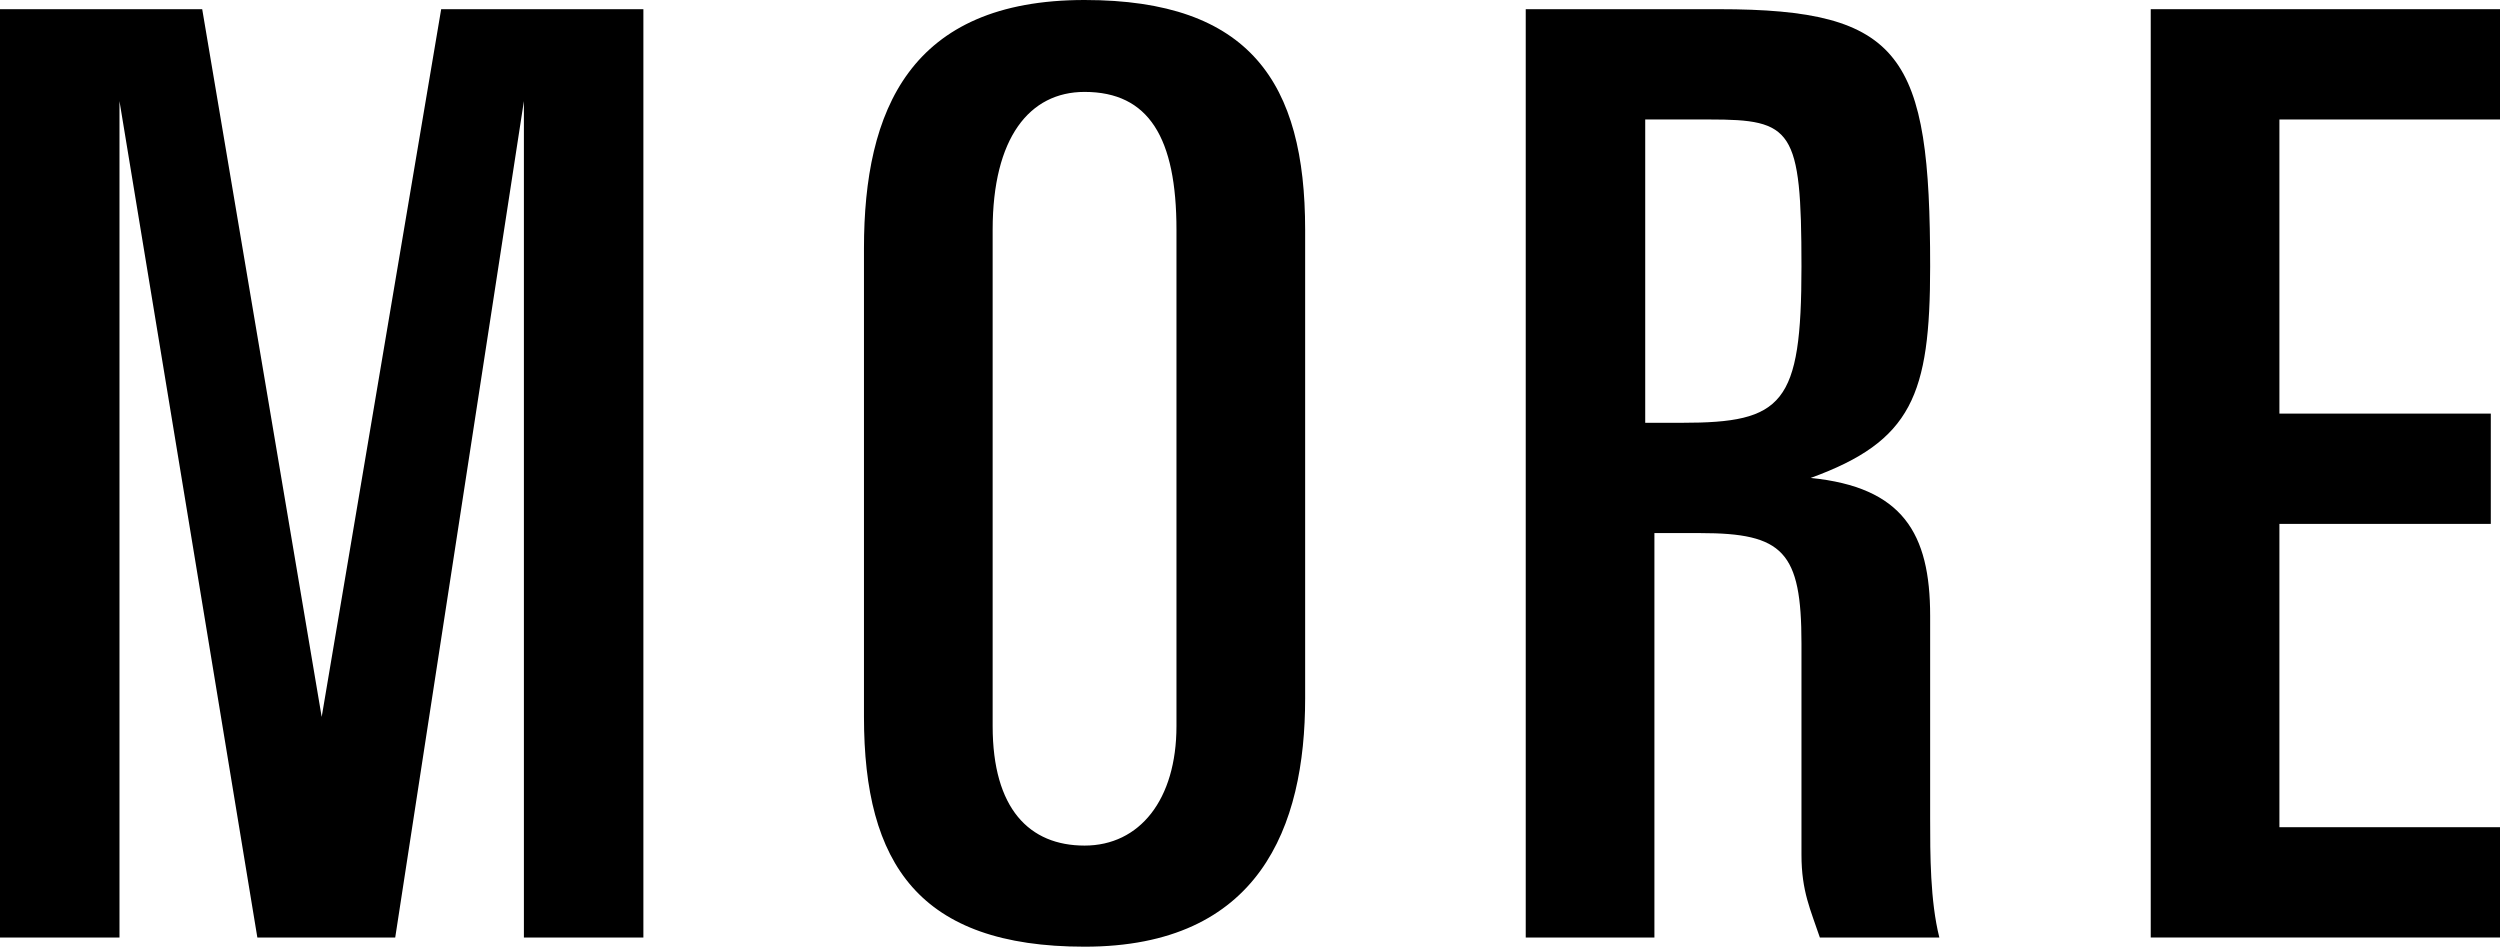
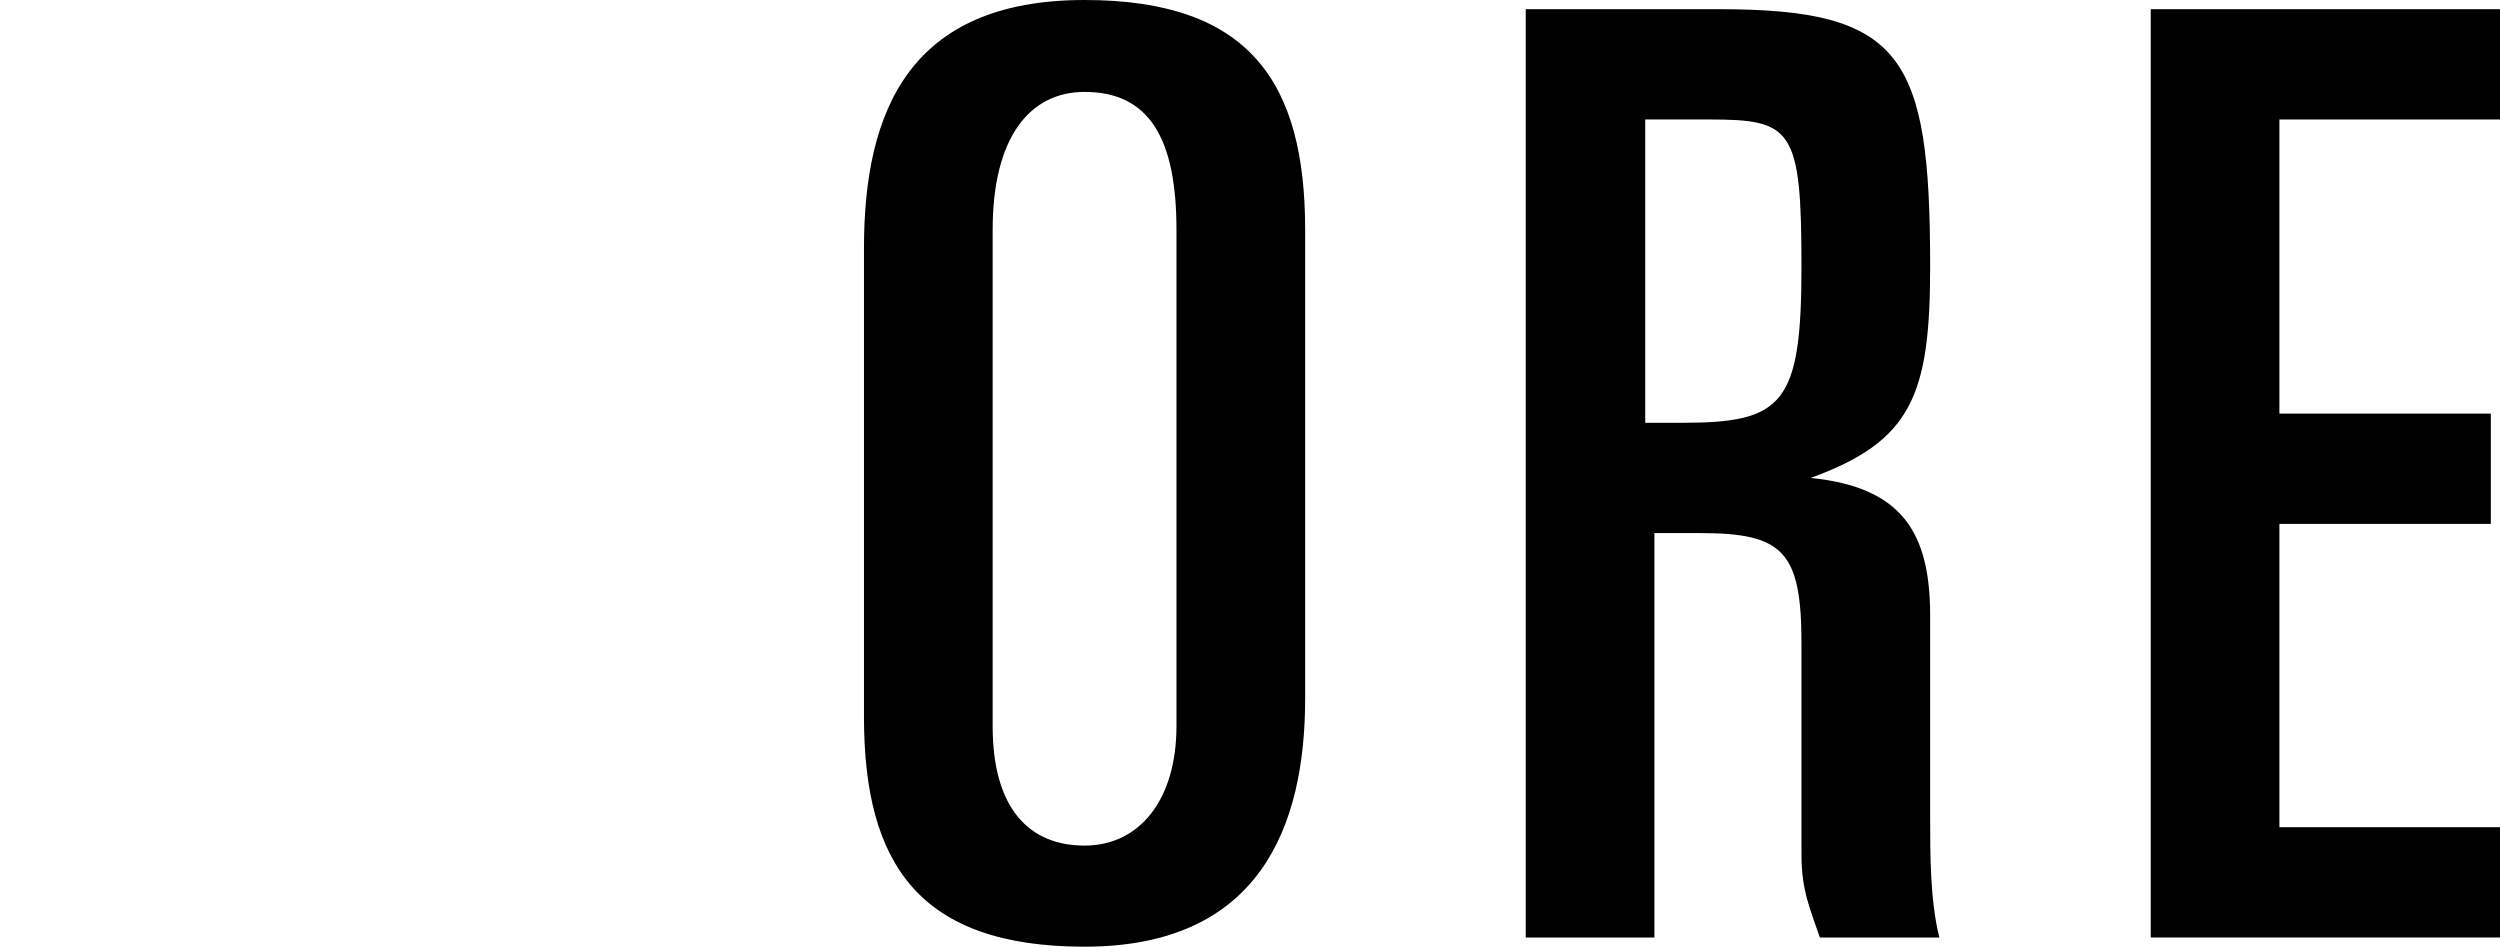
<svg xmlns="http://www.w3.org/2000/svg" version="1.1" id="レイヤー_1" x="0px" y="0px" viewBox="0 0 27.2 10.3" style="enable-background:new 0 0 27.2 10.3;" xml:space="preserve">
  <g>
    <g>
-       <path d="M0,0.1h2.2l1.3,7.7l0,0l1.3-7.7H7v10.1H5.7V1.1l0,0l-1.4,9.1H2.8L1.3,1.1l0,0v9.1H0V0.1z" />
      <path d="M9.4,2.7C9.4,1.2,9.9,0,11.8,0c1.8,0,2.4,0.9,2.4,2.5v5.1c0,1.4-0.5,2.7-2.4,2.7c-1.8,0-2.4-0.9-2.4-2.5    C9.4,7.8,9.4,2.7,9.4,2.7z M10.8,7.9c0,0.9,0.4,1.3,1,1.3s1-0.5,1-1.3V2.5c0-1-0.3-1.5-1-1.5c-0.6,0-1,0.5-1,1.5V7.9z" />
      <path d="M16.5,0.1h2.2c2,0,2.3,0.5,2.3,2.8c0,1.4-0.2,1.9-1.3,2.3l0,0c1,0.1,1.3,0.6,1.3,1.5v2.2c0,0.4,0,0.9,0.1,1.3h-1.3    c-0.1-0.3-0.2-0.5-0.2-0.9V7c0-1-0.2-1.2-1.1-1.2H18v4.4h-1.4V0.1H16.5z M17.9,4.6h0.4c1.1,0,1.3-0.2,1.3-1.7s-0.1-1.6-1-1.6h-0.7    C17.9,1.3,17.9,4.6,17.9,4.6z" />
      <path d="M23.4,0.1h3.8v1.2h-2.4v3.2h2.3v1.2h-2.3V9h2.4v1.2h-3.8V0.1z" />
    </g>
  </g>
</svg>